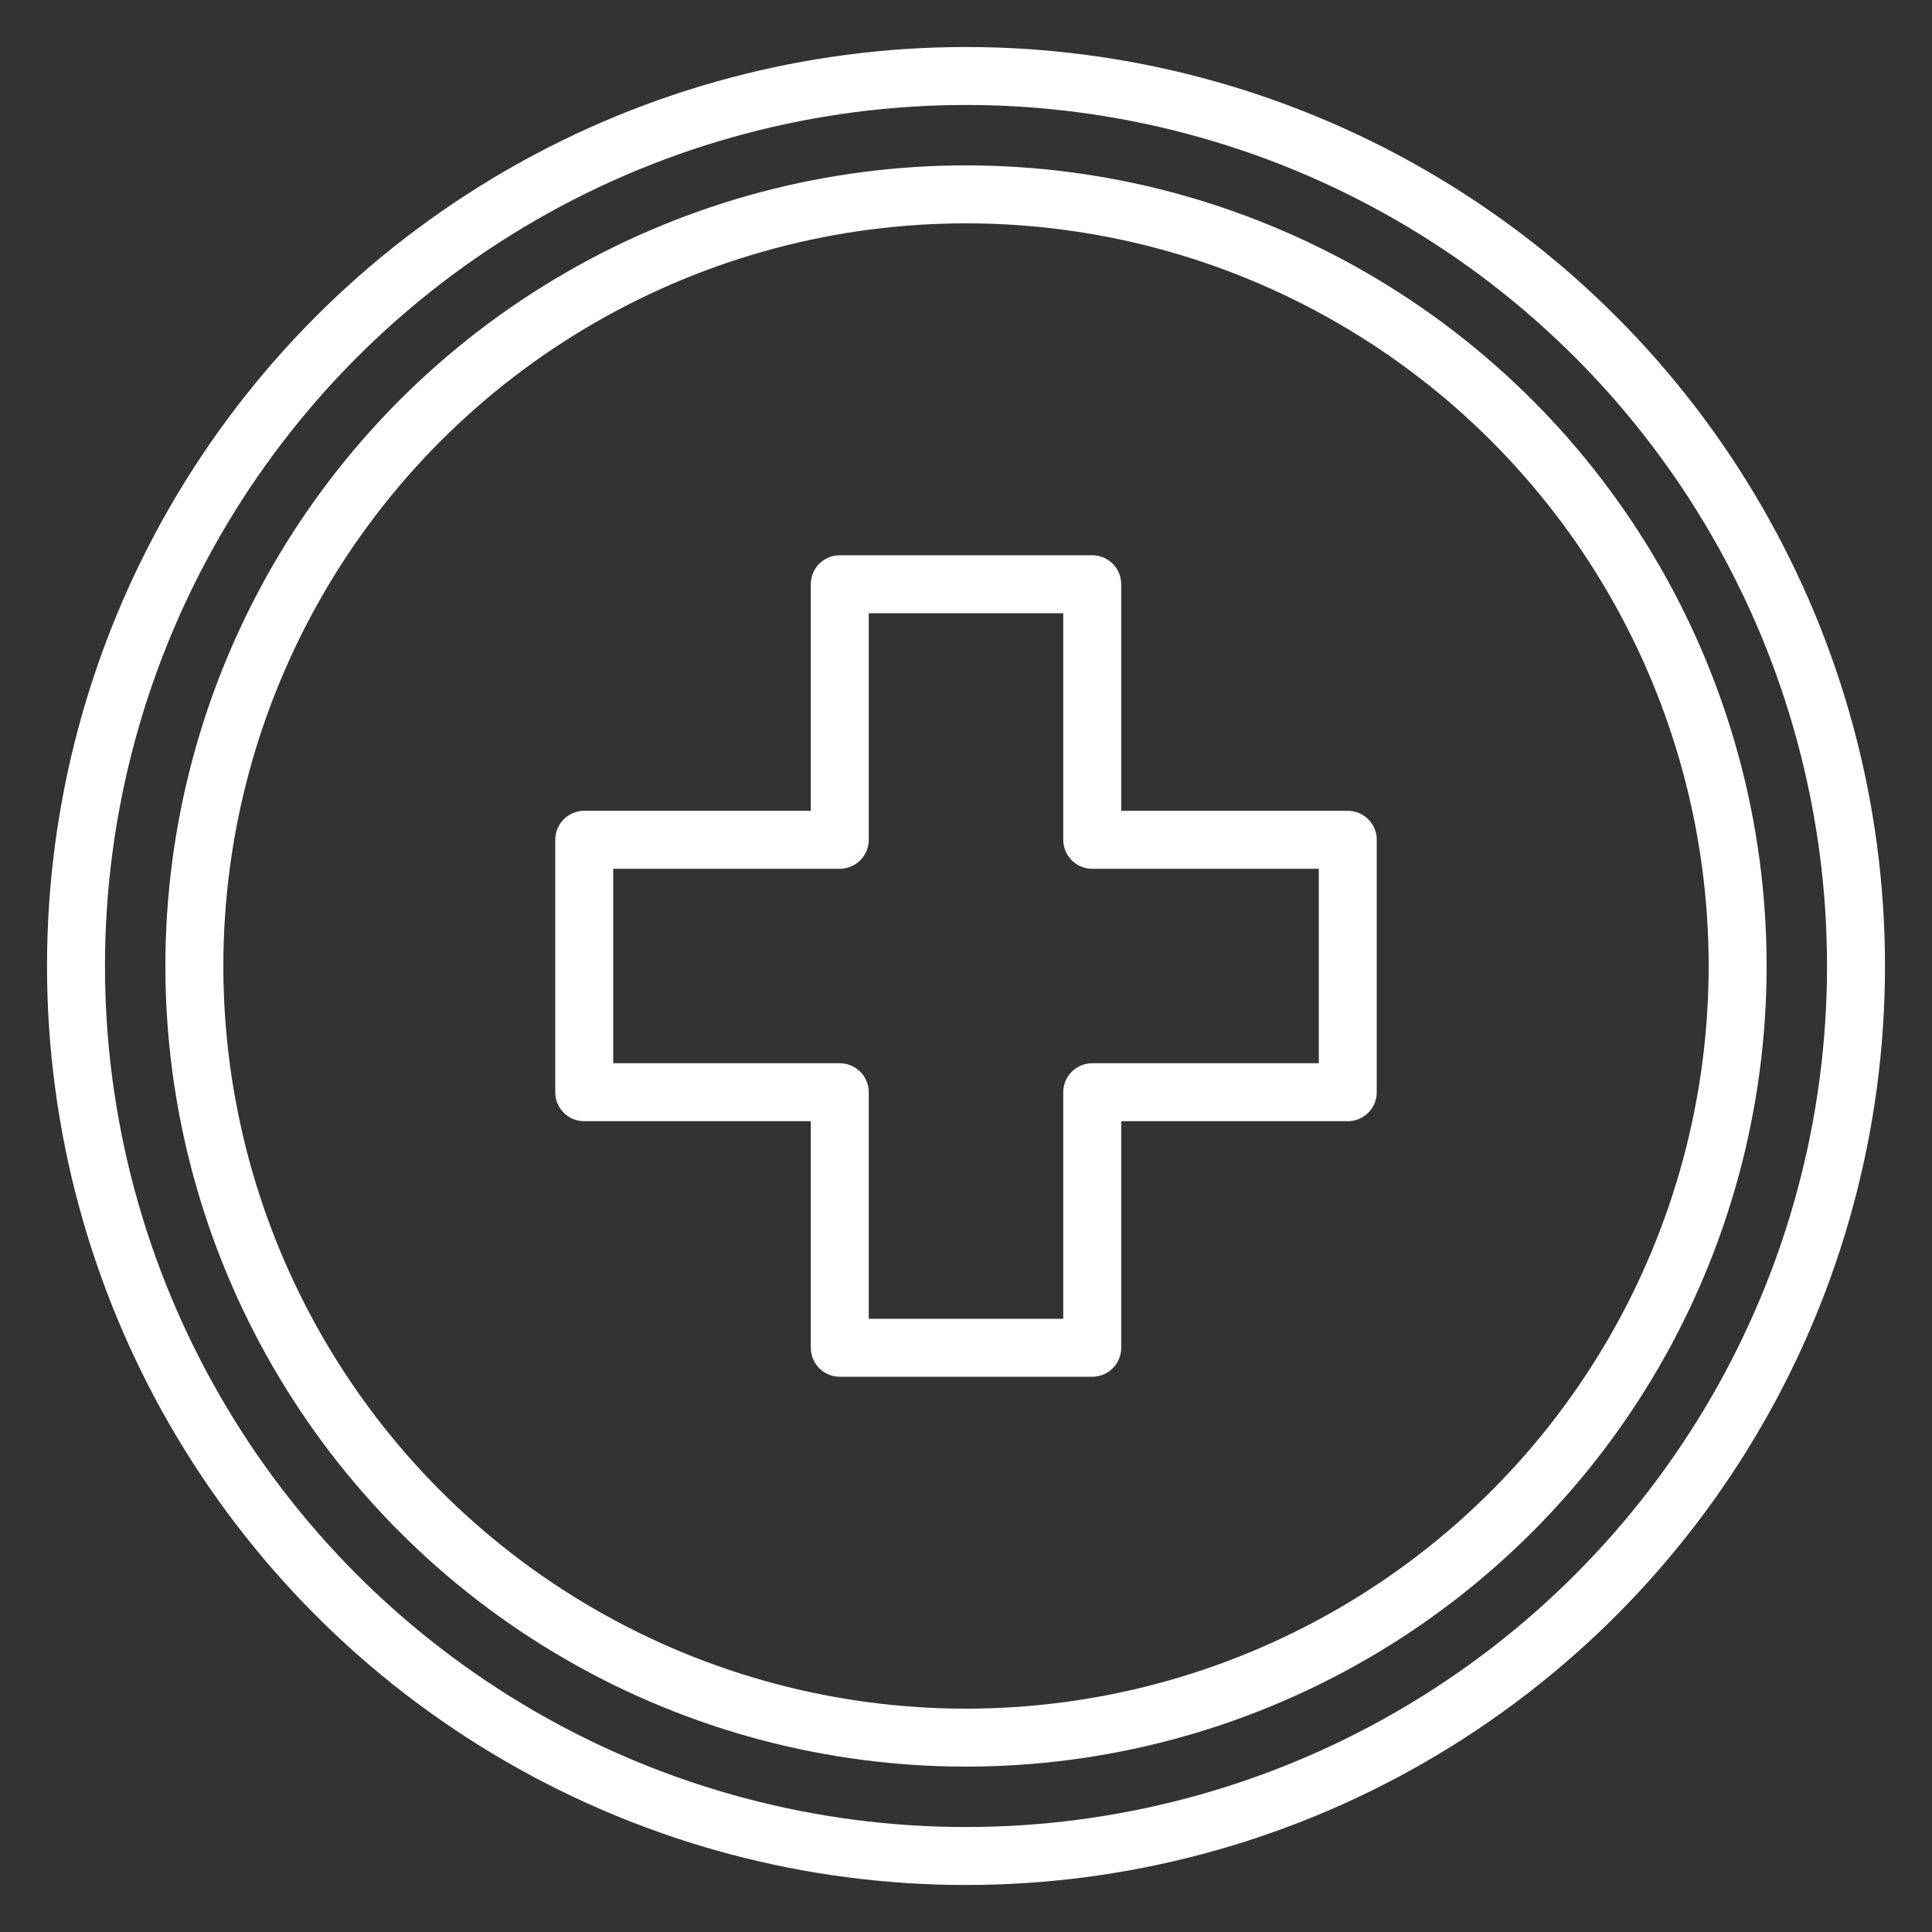
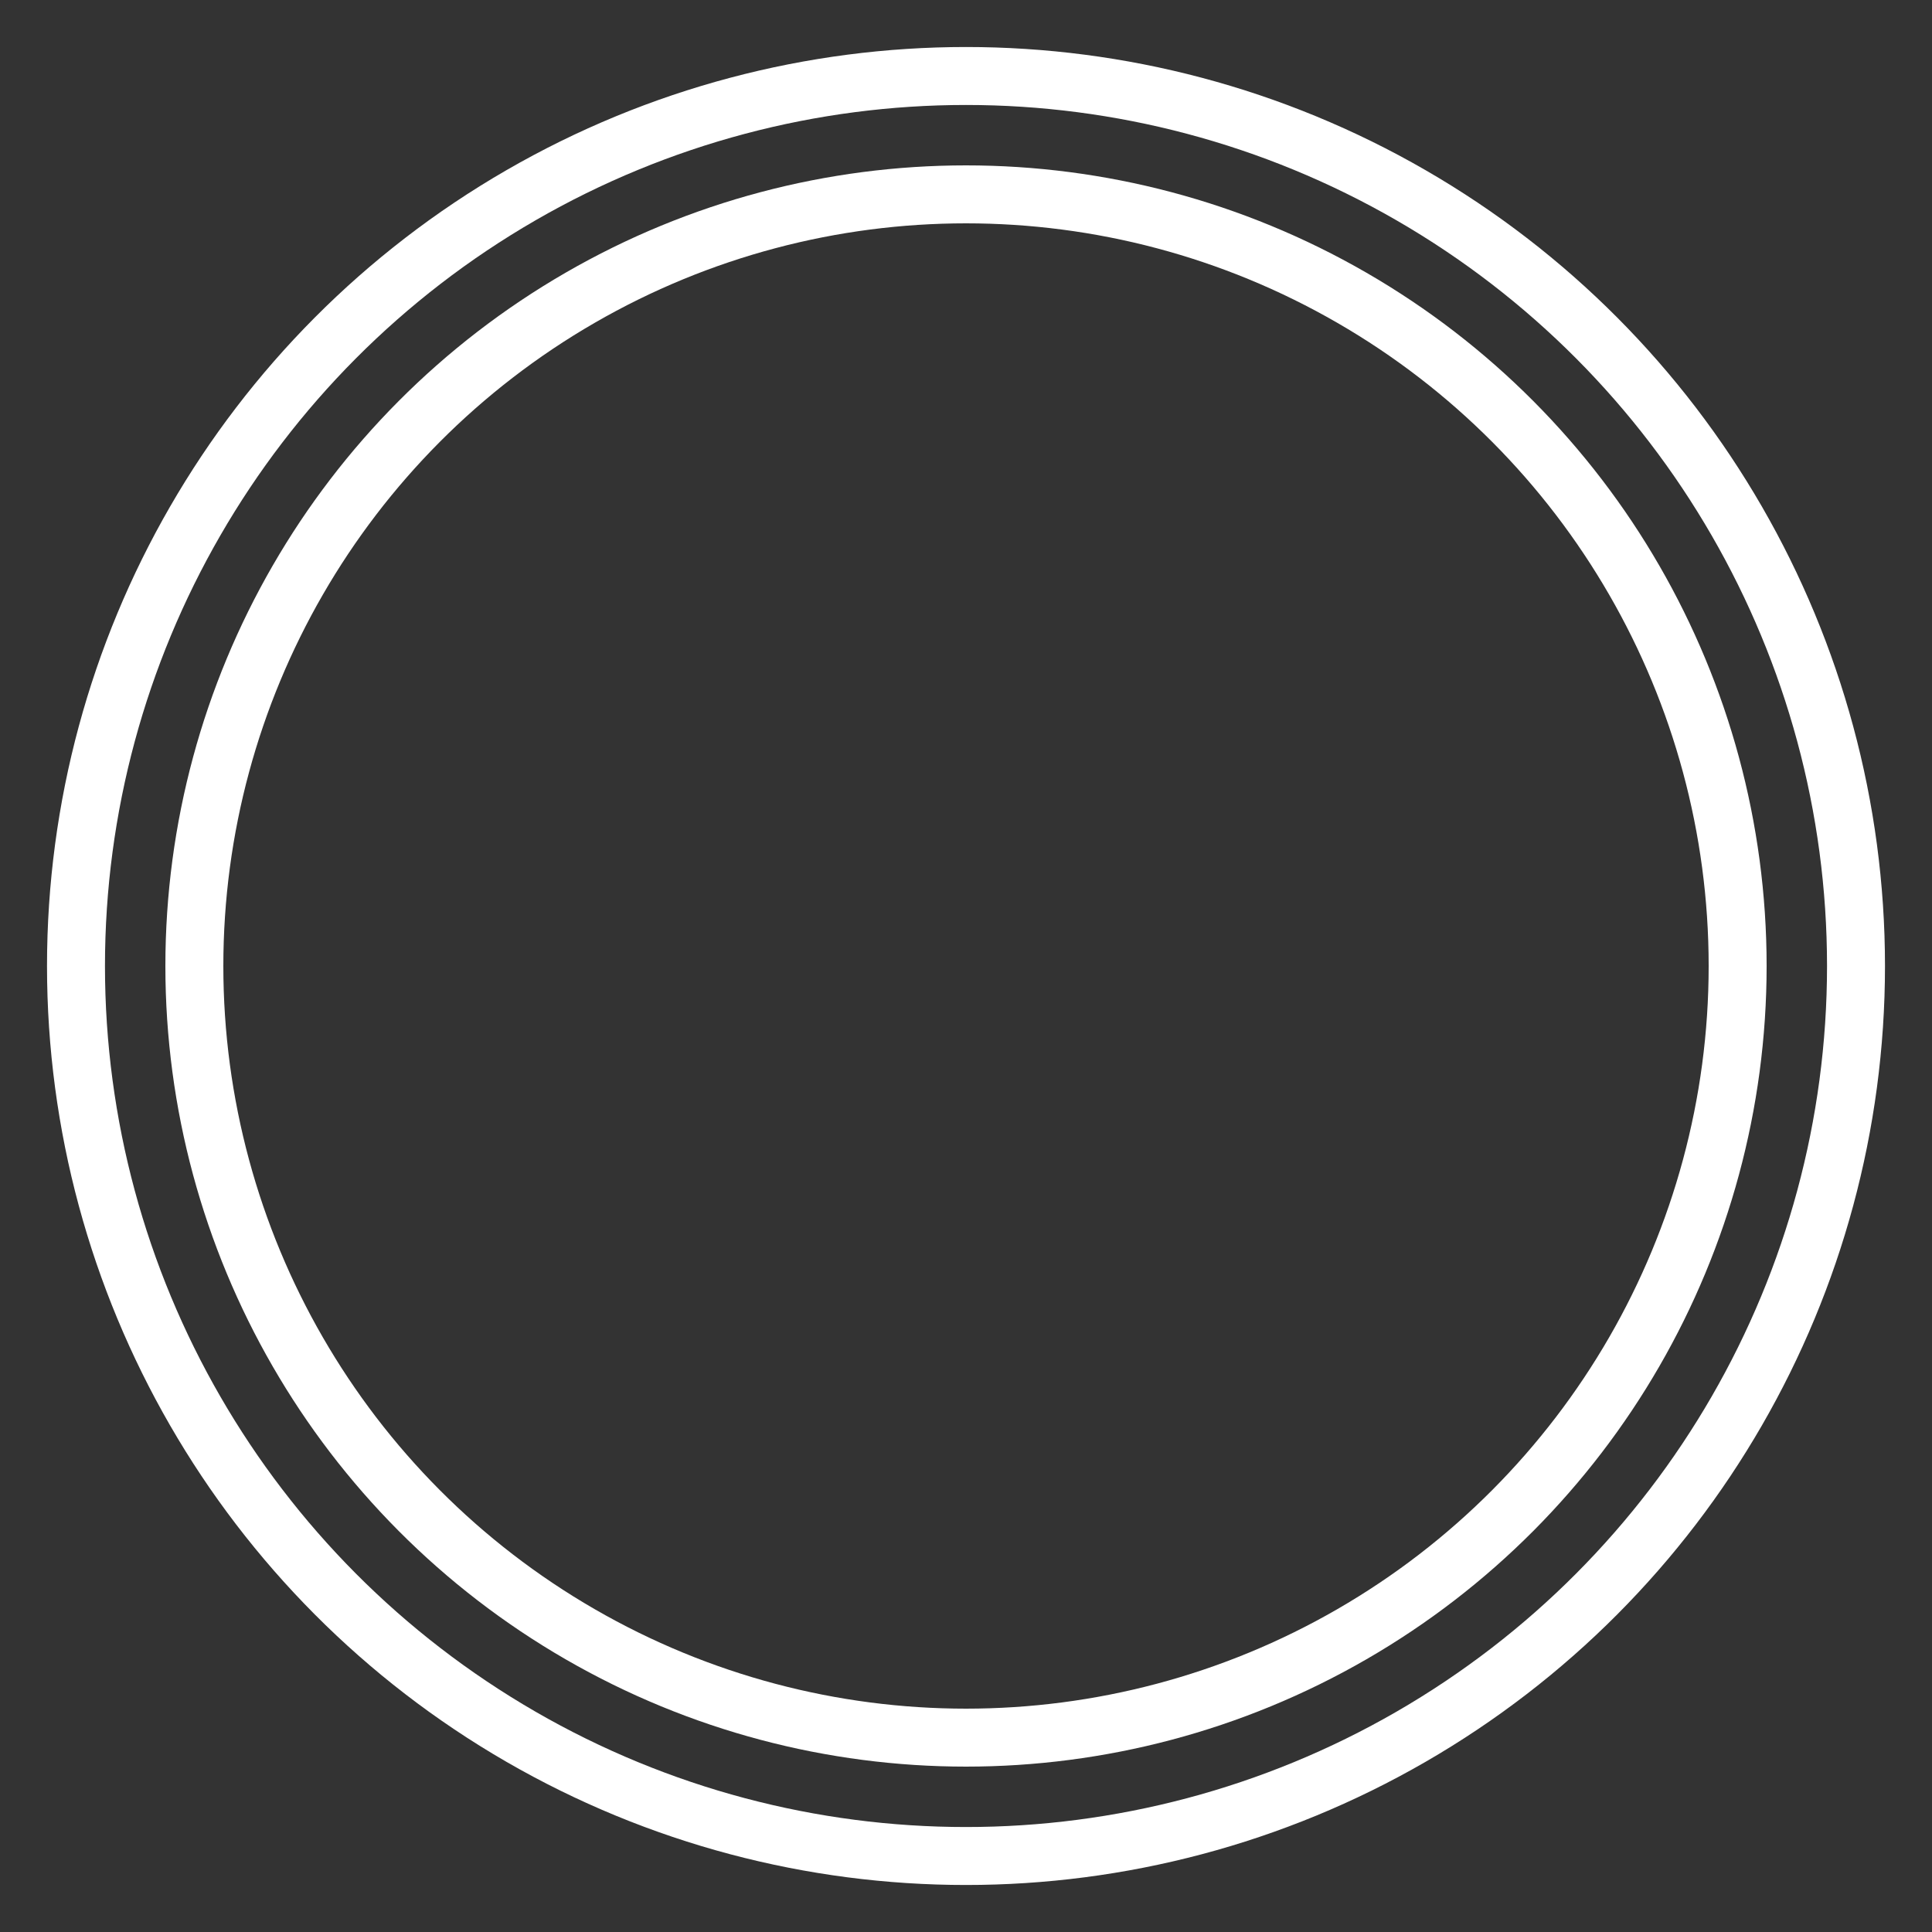
<svg xmlns="http://www.w3.org/2000/svg" id="Layer_1" viewBox="0 0 300 300">
  <rect x="0" y="0" width="300" height="300" fill="#333333" stroke="none" />
  <defs>
    <style>.cls-1{fill:none;stroke:#fff;stroke-linecap:round;stroke-linejoin:round;stroke-width:9px;}</style>
  </defs>
  <circle class="cls-1" cx="150" cy="150" r="119.82" />
  <circle class="cls-1" cx="150" cy="150" r="138.2" />
-   <polygon class="cls-1" points="209.28 130.4 169.6 130.4 169.6 90.72 130.4 90.72 130.4 130.4 90.72 130.4 90.72 169.6 130.4 169.6 130.4 209.28 169.6 209.28 169.6 169.6 209.28 169.6 209.28 130.4" />
</svg>